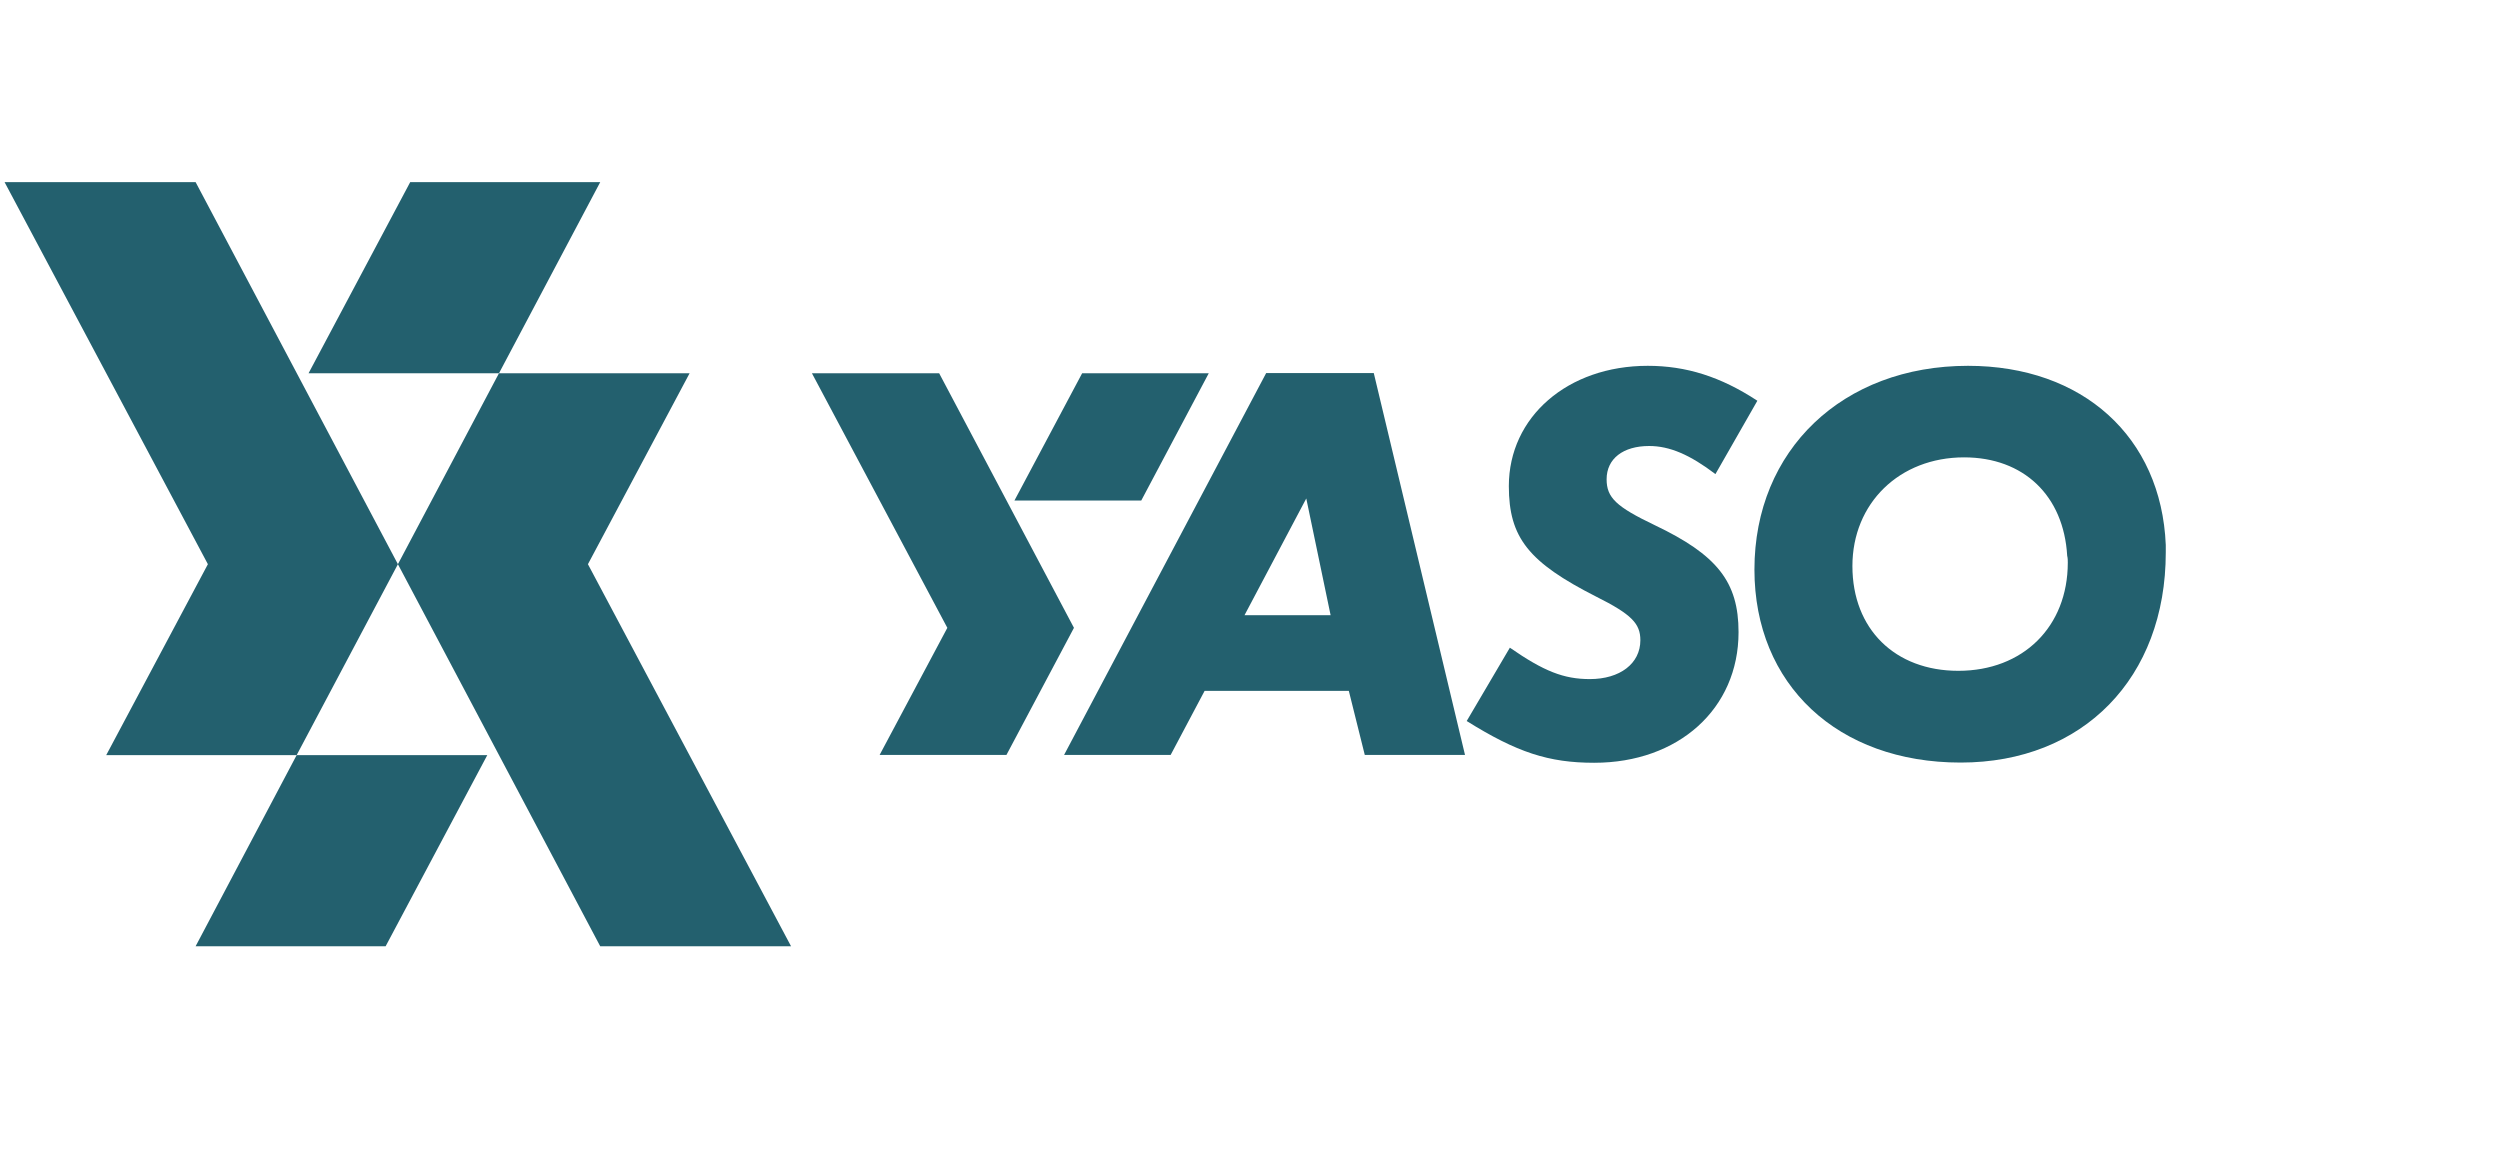
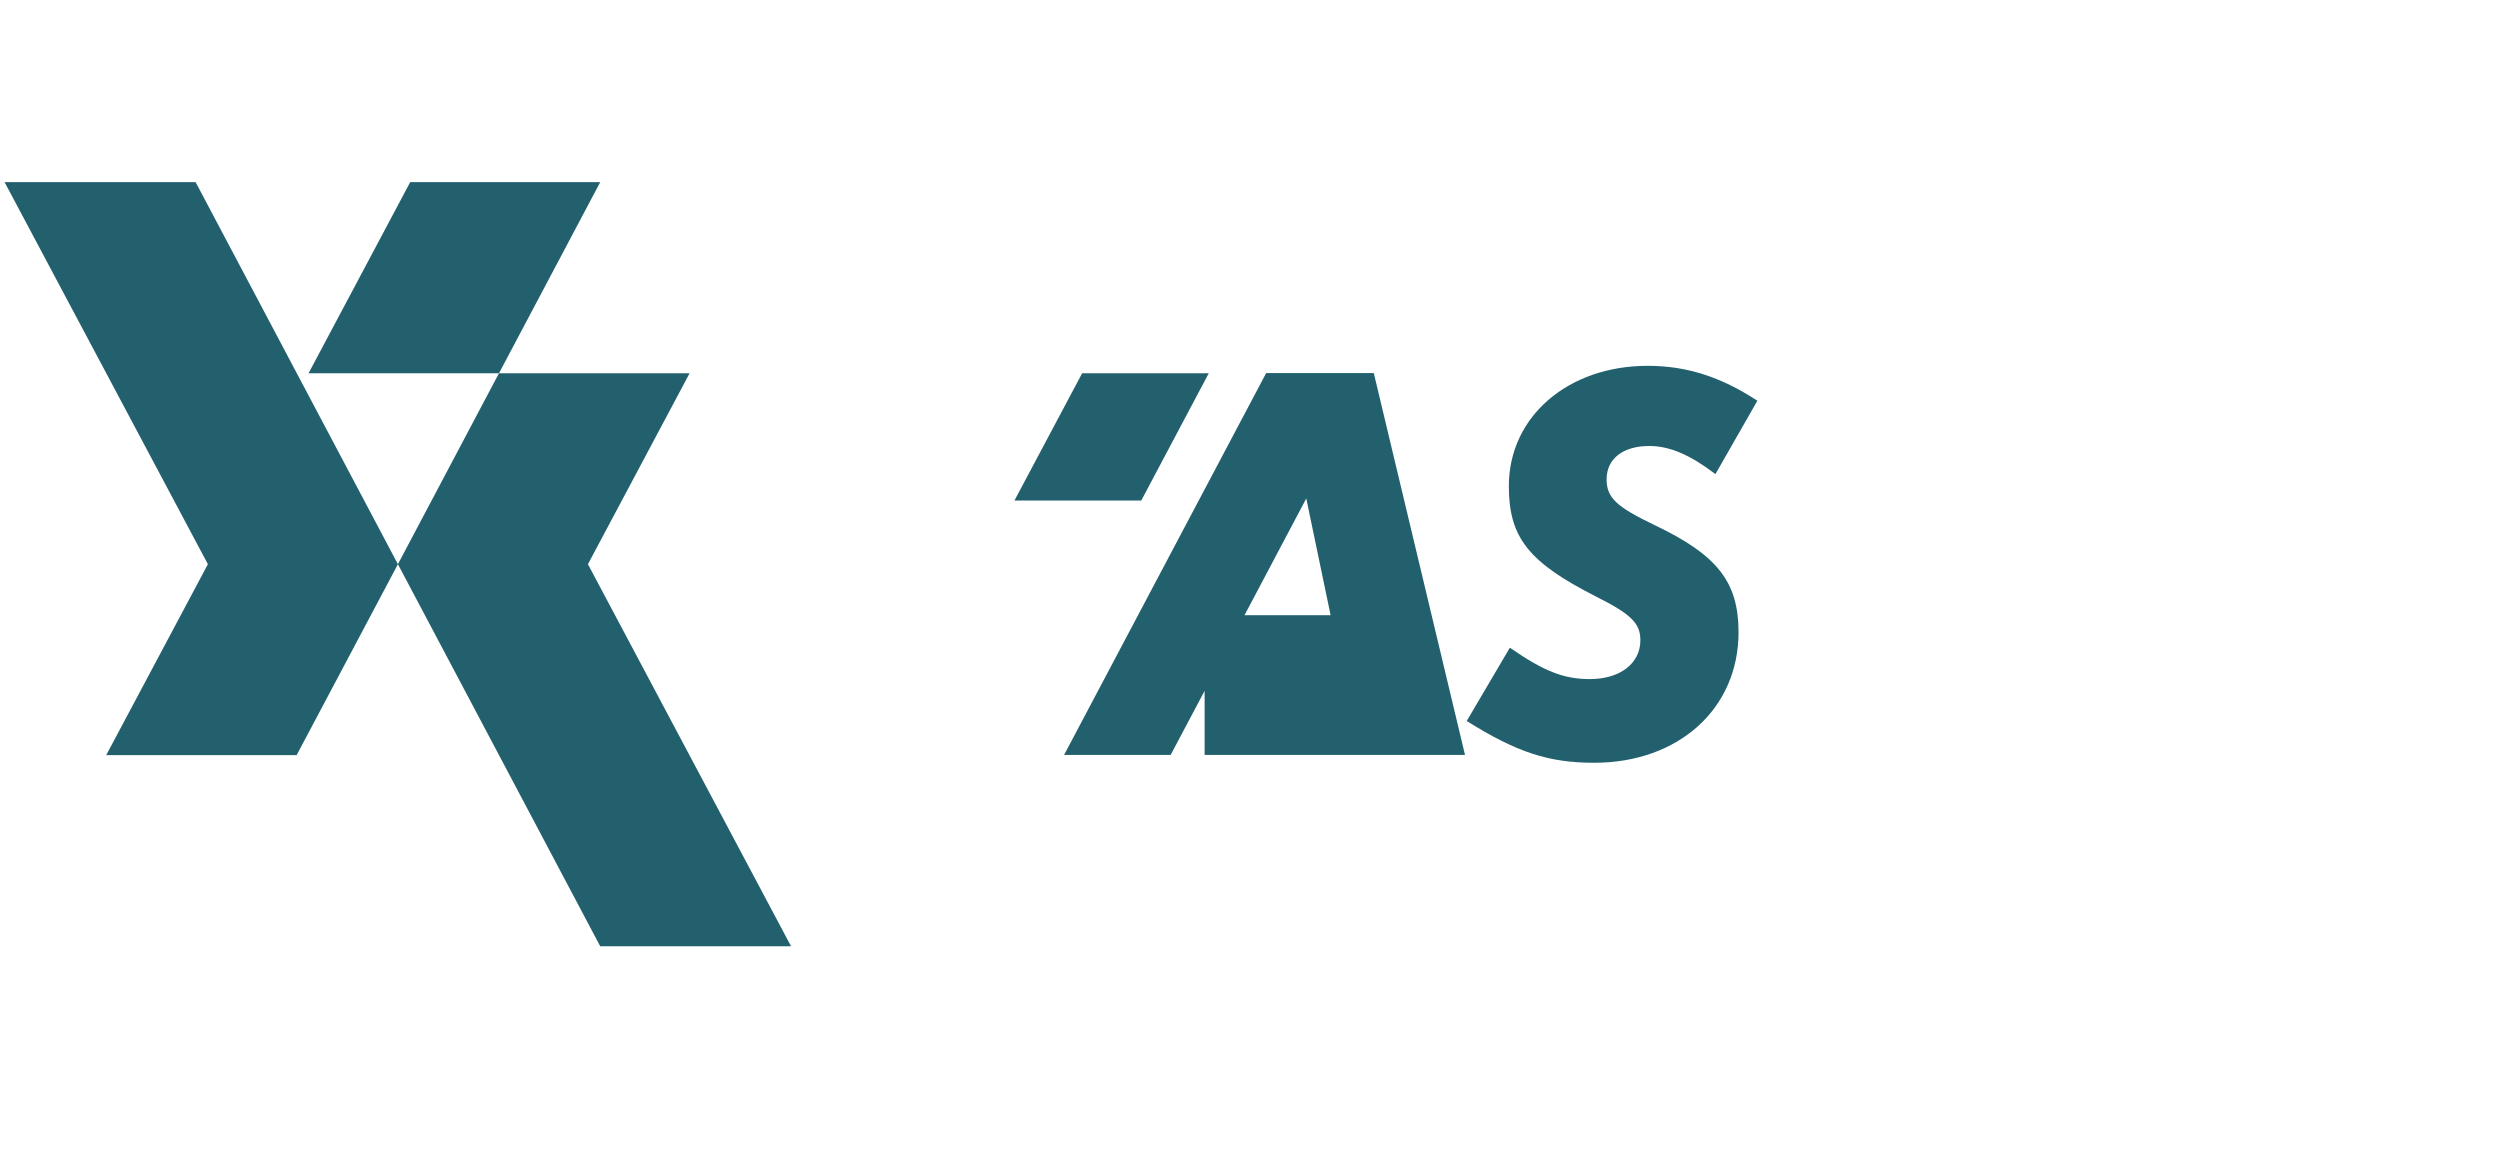
<svg xmlns="http://www.w3.org/2000/svg" width="110" height="51" viewBox="0 0 110 51" fill="none">
-   <path d="M44.284 33.216L47.254 27.625L41.323 16.424H35.725L41.683 27.625L38.704 33.216H44.284Z" fill="#23606E" />
  <path d="M53.185 16.424H47.614L44.635 22.024H50.215L53.185 16.424Z" fill="#23606E" />
-   <path d="M53.003 30.398L51.509 33.216H46.82L55.712 16.414H60.446L64.46 33.216H60.05L59.348 30.398H53.003ZM57.476 21.933L54.758 27.07H58.547L57.476 21.933Z" fill="#23606E" />
+   <path d="M53.003 30.398L51.509 33.216H46.82L55.712 16.414H60.446L64.46 33.216H60.05H53.003ZM57.476 21.933L54.758 27.07H58.547L57.476 21.933Z" fill="#23606E" />
  <path d="M77.324 17.633L75.479 20.86C74.354 20.006 73.463 19.624 72.563 19.624C71.42 19.624 70.691 20.179 70.691 21.088C70.691 21.897 71.114 22.297 72.806 23.106C75.551 24.415 76.496 25.597 76.496 27.816C76.496 31.189 73.85 33.562 70.142 33.562C68.144 33.562 66.749 33.107 64.535 31.725L66.434 28.498C67.928 29.534 68.801 29.88 69.953 29.88C71.276 29.88 72.176 29.198 72.176 28.17C72.176 27.443 71.798 27.034 70.232 26.252C67.262 24.743 66.389 23.661 66.389 21.388C66.389 18.342 68.981 16.096 72.5 16.096C74.183 16.096 75.704 16.569 77.324 17.633Z" fill="#23606E" />
-   <path d="M95.294 23.979C95.294 24.079 95.294 24.206 95.294 24.306C95.294 29.825 91.658 33.553 86.267 33.553C80.858 33.553 77.195 30.125 77.195 25.061C77.195 19.797 81.083 16.096 86.591 16.096C91.631 16.096 95.096 19.215 95.294 23.979ZM90.956 24.452C90.803 21.806 89.039 20.124 86.42 20.124C83.576 20.124 81.506 22.142 81.506 24.906C81.506 27.679 83.378 29.516 86.168 29.516C89.012 29.516 90.983 27.579 90.983 24.752C90.983 24.661 90.983 24.561 90.956 24.452Z" fill="#23606E" />
  <path d="M13.053 33.225L17.508 24.825L8.607 8.014H0.201L9.147 24.825L4.674 33.225H13.053Z" fill="#23606E" />
  <path d="M26.41 8.014H18.049L13.576 16.424H21.955L26.41 8.014Z" fill="#23606E" />
  <path d="M25.869 24.825L30.342 16.424H21.954L17.508 24.825L26.409 41.635H34.806L25.869 24.825Z" fill="#23606E" />
-   <path d="M8.607 41.635H16.968L21.441 33.225H13.053L8.607 41.635Z" fill="#23606E" />
</svg>